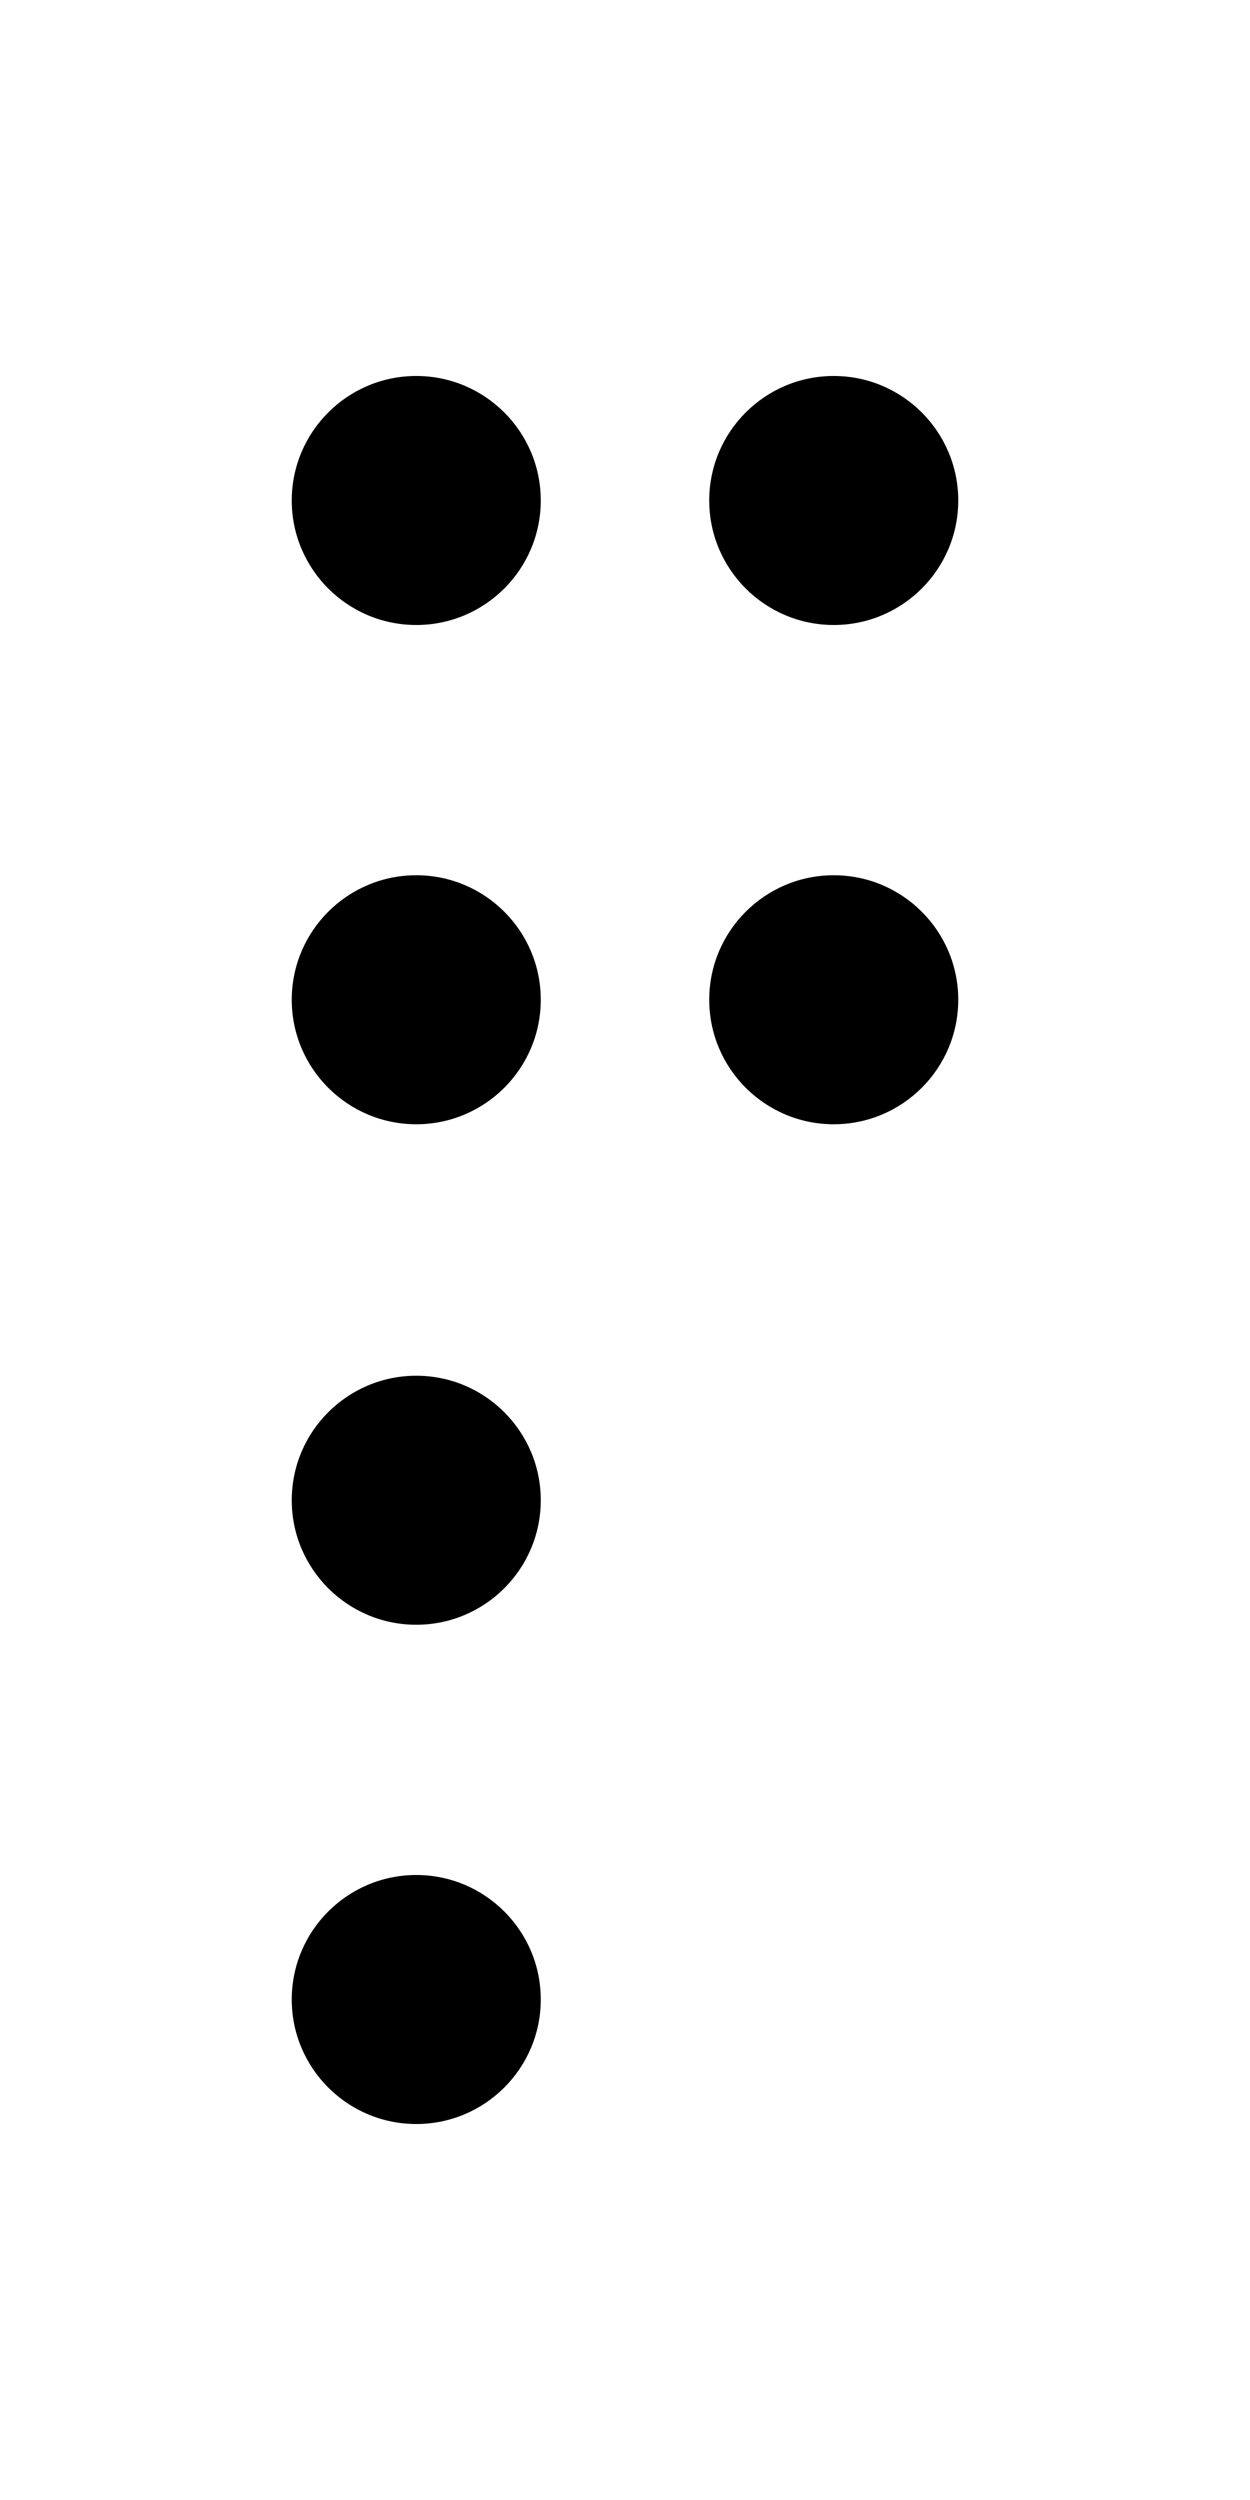
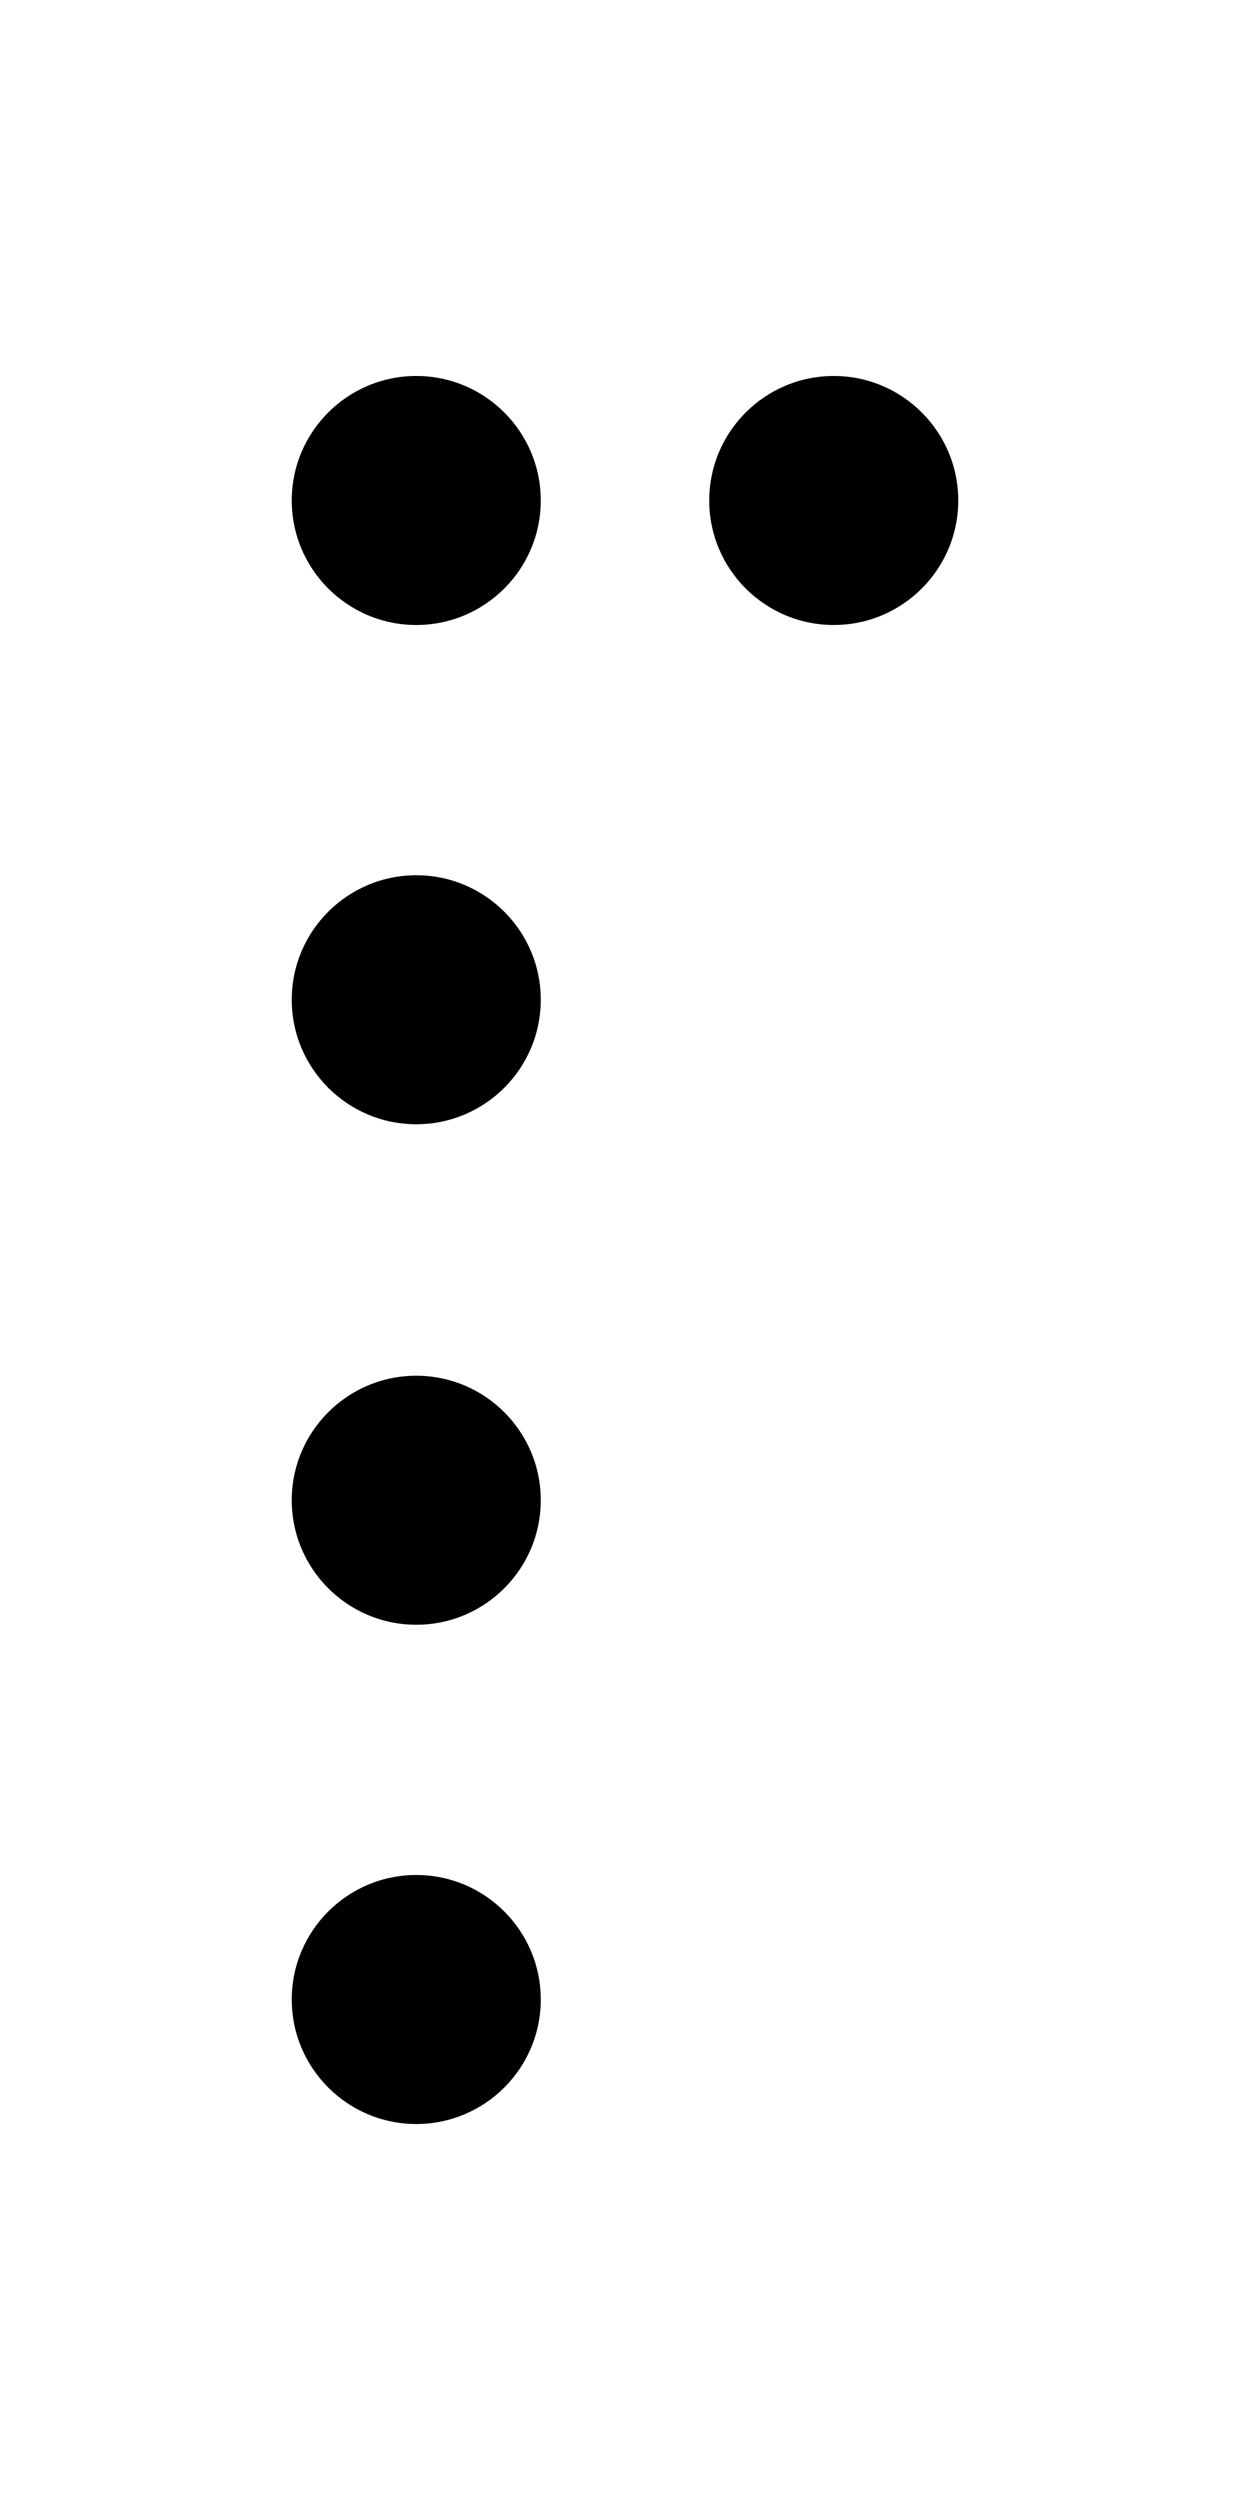
<svg xmlns="http://www.w3.org/2000/svg" version="1.1" width="1024" height="2048" id="svg3355">
  <defs id="defs3357" />
-   <path id="path3671-6-1-9-6-7-3-5-9-1-9" style="display:inline;fill:#000000;fill-opacity:1;stroke:none;stroke-width:0.564" d="m 341,308 c -56.293,0 -102,45.708 -102,102 0,56.292 45.705,102 102,102 56.295,0 102,-45.7 102,-102 0,-56.3 -45.707,-102 -102,-102 z m 342,0 c -56.293,0 -102,45.708 -102,102 0,56.292 45.705,102 102,102 56.295,0 102,-45.7 102,-102 0,-56.3 -45.707,-102 -102,-102 z M 341,717 c -56.293,0 -102,45.708 -102,102 0,56.292 45.705,102 102,102 56.295,0 102,-45.7 102,-102 0,-56.3 -45.707,-102 -102,-102 z m 342,0 c -56.293,0 -102,45.708 -102,102 0,56.292 45.705,102 102,102 56.295,0 102,-45.7 102,-102 0,-56.3 -45.707,-102 -102,-102 z m -342,410 c -56.293,0 -102,45.708 -102,102 0,56.292 45.705,102 102,102 56.295,0 102,-45.7 102,-102 0,-56.3 -45.707,-102 -102,-102 z m 0,409 c -56.293,0 -102,45.708 -102,102 0,56.292 45.705,102 102,102 56.295,0 102,-45.7 102,-102 0,-56.3 -45.707,-102 -102,-102 z" />
+   <path id="path3671-6-1-9-6-7-3-5-9-1-9" style="display:inline;fill:#000000;fill-opacity:1;stroke:none;stroke-width:0.564" d="m 341,308 c -56.293,0 -102,45.708 -102,102 0,56.292 45.705,102 102,102 56.295,0 102,-45.7 102,-102 0,-56.3 -45.707,-102 -102,-102 z m 342,0 c -56.293,0 -102,45.708 -102,102 0,56.292 45.705,102 102,102 56.295,0 102,-45.7 102,-102 0,-56.3 -45.707,-102 -102,-102 z M 341,717 c -56.293,0 -102,45.708 -102,102 0,56.292 45.705,102 102,102 56.295,0 102,-45.7 102,-102 0,-56.3 -45.707,-102 -102,-102 z m 342,0 z m -342,410 c -56.293,0 -102,45.708 -102,102 0,56.292 45.705,102 102,102 56.295,0 102,-45.7 102,-102 0,-56.3 -45.707,-102 -102,-102 z m 0,409 c -56.293,0 -102,45.708 -102,102 0,56.292 45.705,102 102,102 56.295,0 102,-45.7 102,-102 0,-56.3 -45.707,-102 -102,-102 z" />
</svg>